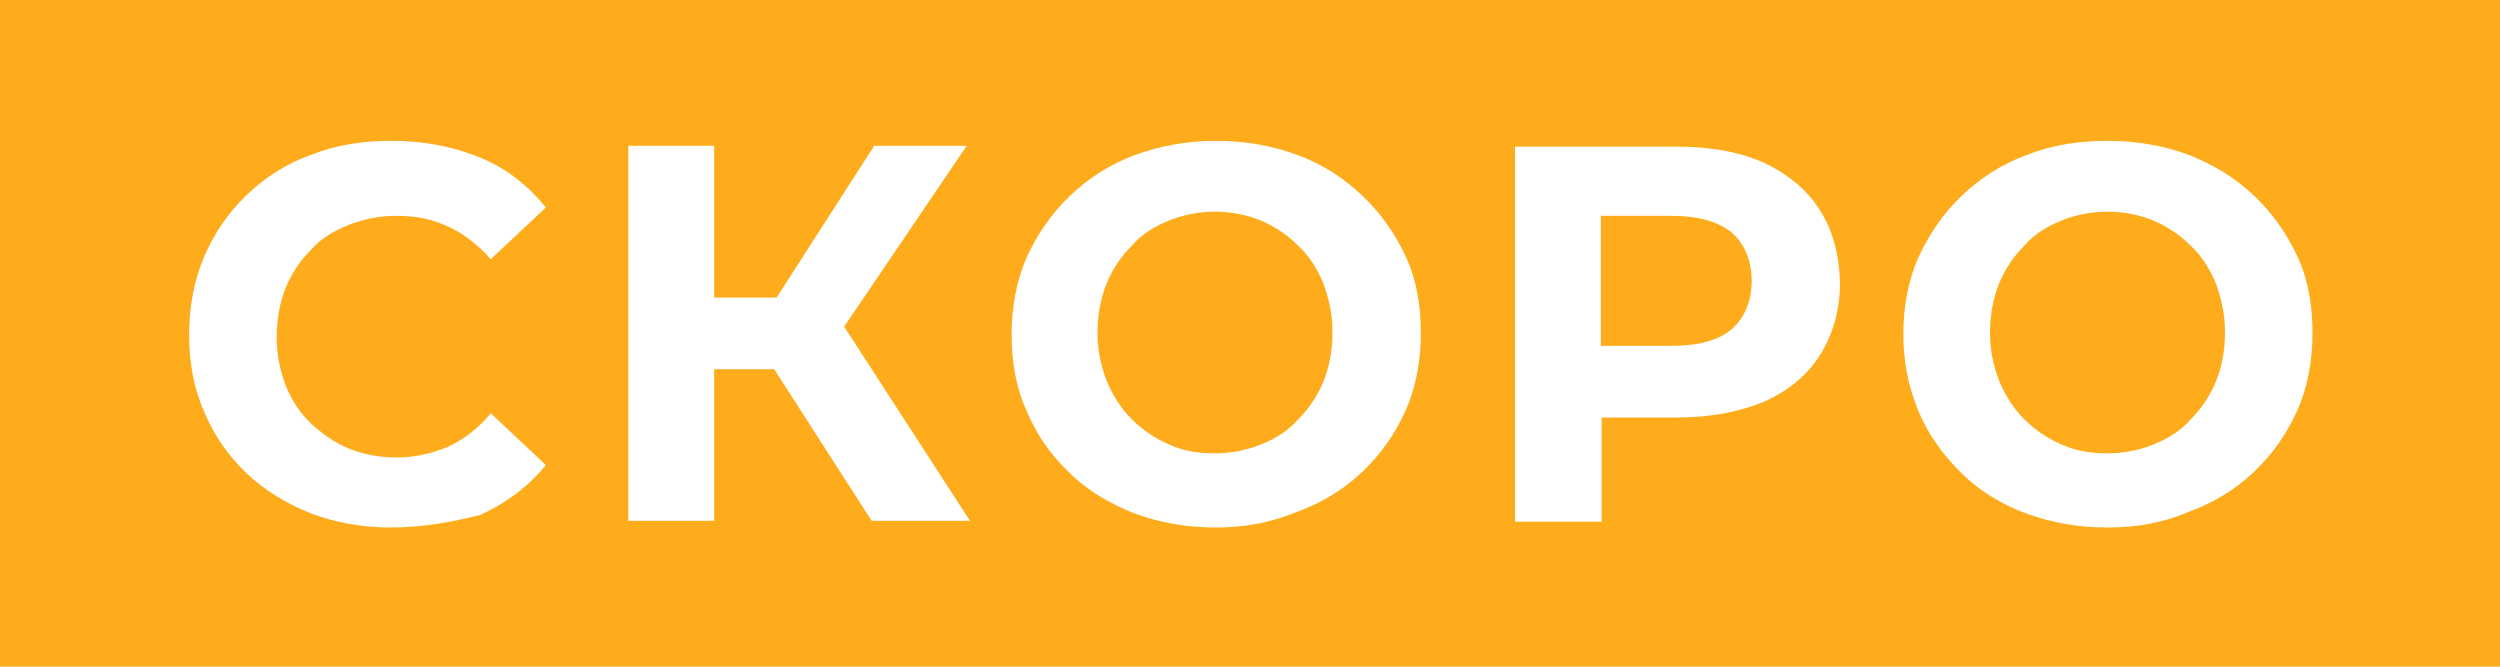
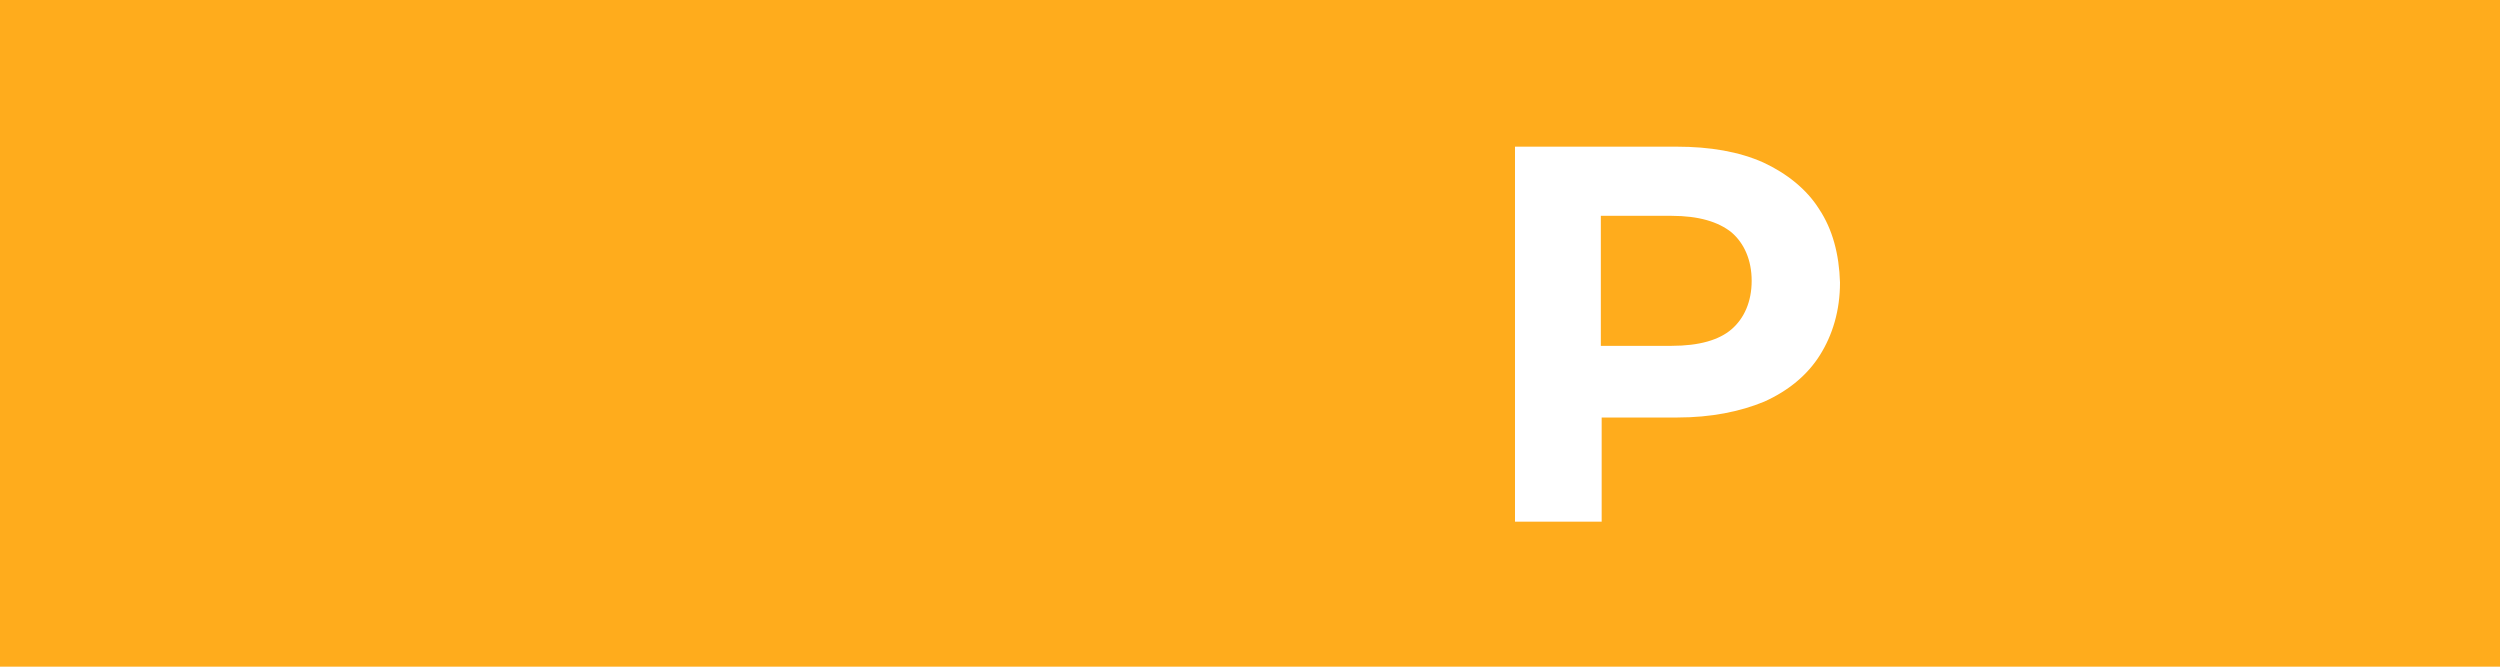
<svg xmlns="http://www.w3.org/2000/svg" version="1.1" id="Layer_1" x="0px" y="0px" width="300px" height="80px" viewBox="0 0 300 80" style="enable-background:new 0 0 300 80;" xml:space="preserve">
  <style type="text/css">
	.st0{fill:#FFAC1C;}
	.st1{fill:#FFFFFF;}
</style>
  <rect class="st0" width="300" height="80" />
  <g>
-     <path class="st1" d="M46.9,63.3c-3.5,0-6.7-0.6-9.6-1.7c-3-1.2-5.6-2.8-7.7-4.8c-2.2-2.1-3.9-4.5-5.1-7.4c-1.3-2.9-1.8-6-1.8-9.3   s0.6-6.5,1.8-9.3s2.9-5.3,5.1-7.4s4.8-3.8,7.7-4.8c3-1.2,6.2-1.7,9.7-1.7c3.9,0,7.4,0.7,10.6,2c3.2,1.3,5.8,3.4,7.9,6l-6.6,6.2   c-1.5-1.7-3.3-3.1-5.1-3.9c-1.9-0.9-3.9-1.3-6.2-1.3c-2.1,0-4,0.4-5.8,1.1c-1.7,0.7-3.3,1.6-4.5,3c-1.3,1.3-2.3,2.8-3,4.5   c-0.7,1.7-1.1,3.8-1.1,5.9c0,2.1,0.4,4.1,1.1,5.9c0.7,1.7,1.7,3.3,3,4.5s2.8,2.3,4.5,3c1.7,0.7,3.7,1.1,5.8,1.1   c2.2,0,4.3-0.5,6.2-1.3c1.9-0.9,3.6-2.2,5.1-4l6.6,6.2c-2.1,2.6-4.8,4.6-7.9,6C54.4,62.6,50.8,63.3,46.9,63.3z" />
-     <polygon class="st1" points="104.6,62.5 116.4,62.5 101.3,39.2 116,17.5 104.9,17.5 93.2,35.7 85.7,35.7 85.7,17.5 75.4,17.5    75.4,62.5 85.7,62.5 85.7,44.3 92.9,44.3  " />
-     <path class="st1" d="M145.9,63.3c-3.6,0-6.8-0.6-9.8-1.7c-3-1.2-5.7-2.8-7.8-4.9c-2.2-2.1-3.9-4.5-5.1-7.4   c-1.3-2.8-1.8-5.9-1.8-9.2s0.6-6.5,1.8-9.2s3-5.3,5.2-7.4s4.8-3.8,7.8-4.9s6.3-1.7,9.7-1.7c3.6,0,6.8,0.6,9.8,1.7s5.6,2.8,7.8,4.9   c2.2,2.1,3.9,4.5,5.2,7.3s1.8,5.9,1.8,9.2s-0.6,6.5-1.8,9.2c-1.3,2.9-3,5.3-5.2,7.4c-2.2,2.1-4.8,3.7-7.8,4.8   C152.6,62.7,149.3,63.3,145.9,63.3z M145.8,54.4c2,0,3.9-0.4,5.6-1.1c1.7-0.7,3.2-1.6,4.4-3c1.3-1.3,2.3-2.8,3-4.5   c0.7-1.7,1.1-3.7,1.1-5.9c0-2.1-0.4-4-1.1-5.9c-0.7-1.7-1.7-3.3-3-4.5c-1.3-1.3-2.8-2.3-4.4-3c-1.7-0.7-3.6-1.1-5.6-1.1   s-3.9,0.4-5.6,1.1s-3.2,1.6-4.4,3c-1.3,1.3-2.3,2.8-3,4.5c-0.7,1.7-1.1,3.8-1.1,5.9c0,2.1,0.4,4,1.1,5.8c0.7,1.7,1.7,3.3,3,4.6   c1.3,1.3,2.8,2.3,4.4,3C141.9,54.1,143.7,54.4,145.8,54.4z" />
    <path class="st1" d="M218.3,25.1c-1.5-2.4-3.9-4.3-6.7-5.6c-2.9-1.3-6.4-1.9-10.4-1.9h-19.4v45h10.4V50.1h9.1c4,0,7.5-0.7,10.4-1.9   c2.9-1.3,5.2-3.2,6.7-5.6c1.5-2.4,2.4-5.3,2.4-8.7C220.7,30.5,219.9,27.5,218.3,25.1z M207.8,39.5c-1.5,1.3-3.9,2-7.2,2h-8.5V25.9   h8.5c3.2,0,5.6,0.7,7.2,2c1.5,1.3,2.4,3.3,2.4,5.8S209.3,38.2,207.8,39.5z" />
-     <path class="st1" d="M252.9,63.3c-3.6,0-6.8-0.6-9.8-1.7s-5.7-2.8-7.8-4.9c-2.1-2.1-3.9-4.5-5.1-7.4c-1.2-2.9-1.8-5.9-1.8-9.2   s0.6-6.5,1.8-9.2c1.3-2.8,3-5.3,5.2-7.4s4.8-3.8,7.8-4.9c3-1.2,6.3-1.7,9.7-1.7c3.6,0,6.8,0.6,9.8,1.7c3,1.2,5.6,2.8,7.8,4.9   s3.9,4.5,5.2,7.3s1.8,5.9,1.8,9.2s-0.6,6.5-1.8,9.2c-1.3,2.9-3,5.3-5.2,7.4c-2.2,2.1-4.8,3.7-7.8,4.8   C259.7,62.7,256.5,63.3,252.9,63.3z M252.9,54.4c2,0,3.9-0.4,5.6-1.1c1.7-0.7,3.2-1.6,4.4-3c1.3-1.3,2.3-2.8,3-4.5   c0.7-1.7,1.1-3.7,1.1-5.9c0-2.1-0.4-4-1.1-5.9c-0.7-1.7-1.7-3.3-3-4.5c-1.3-1.3-2.8-2.3-4.4-3c-1.7-0.7-3.6-1.1-5.6-1.1   c-2,0-3.9,0.4-5.6,1.1s-3.2,1.6-4.4,3c-1.3,1.3-2.3,2.8-3,4.5c-0.7,1.7-1.1,3.8-1.1,5.9c0,2.1,0.4,4,1.1,5.8c0.7,1.7,1.7,3.3,3,4.6   c1.3,1.3,2.8,2.3,4.4,3C249,54.1,250.9,54.4,252.9,54.4z" />
  </g>
</svg>